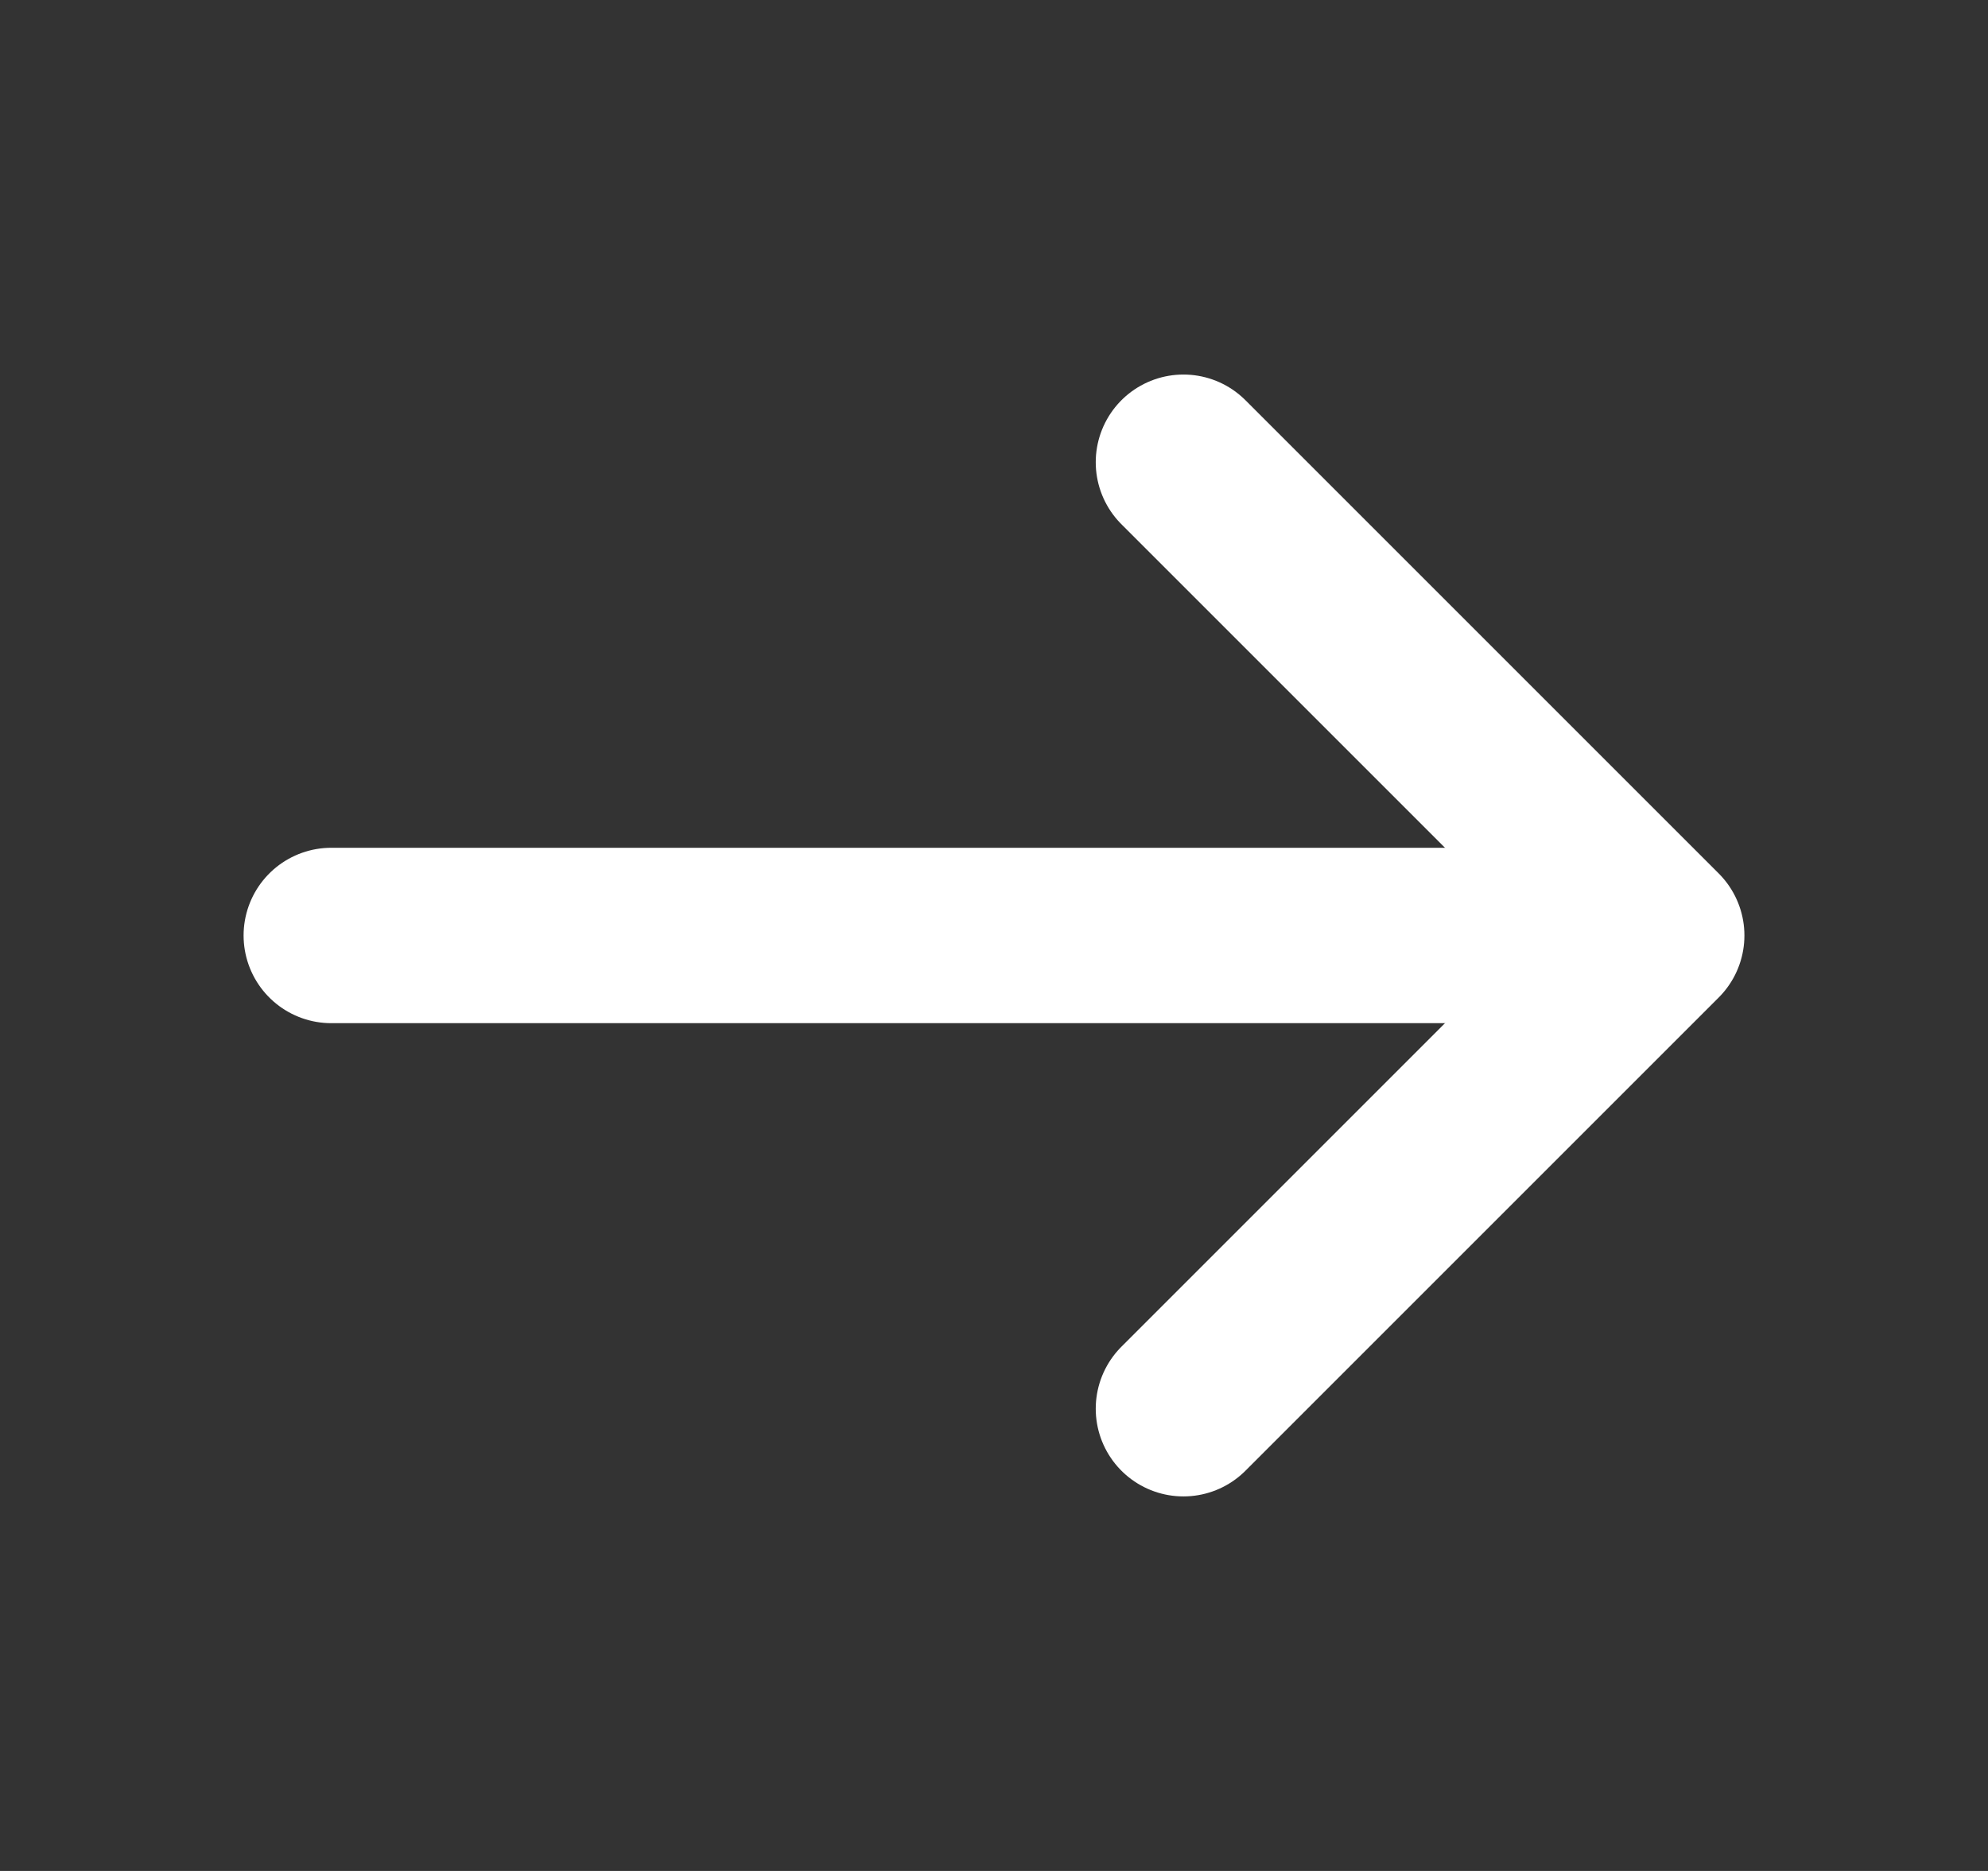
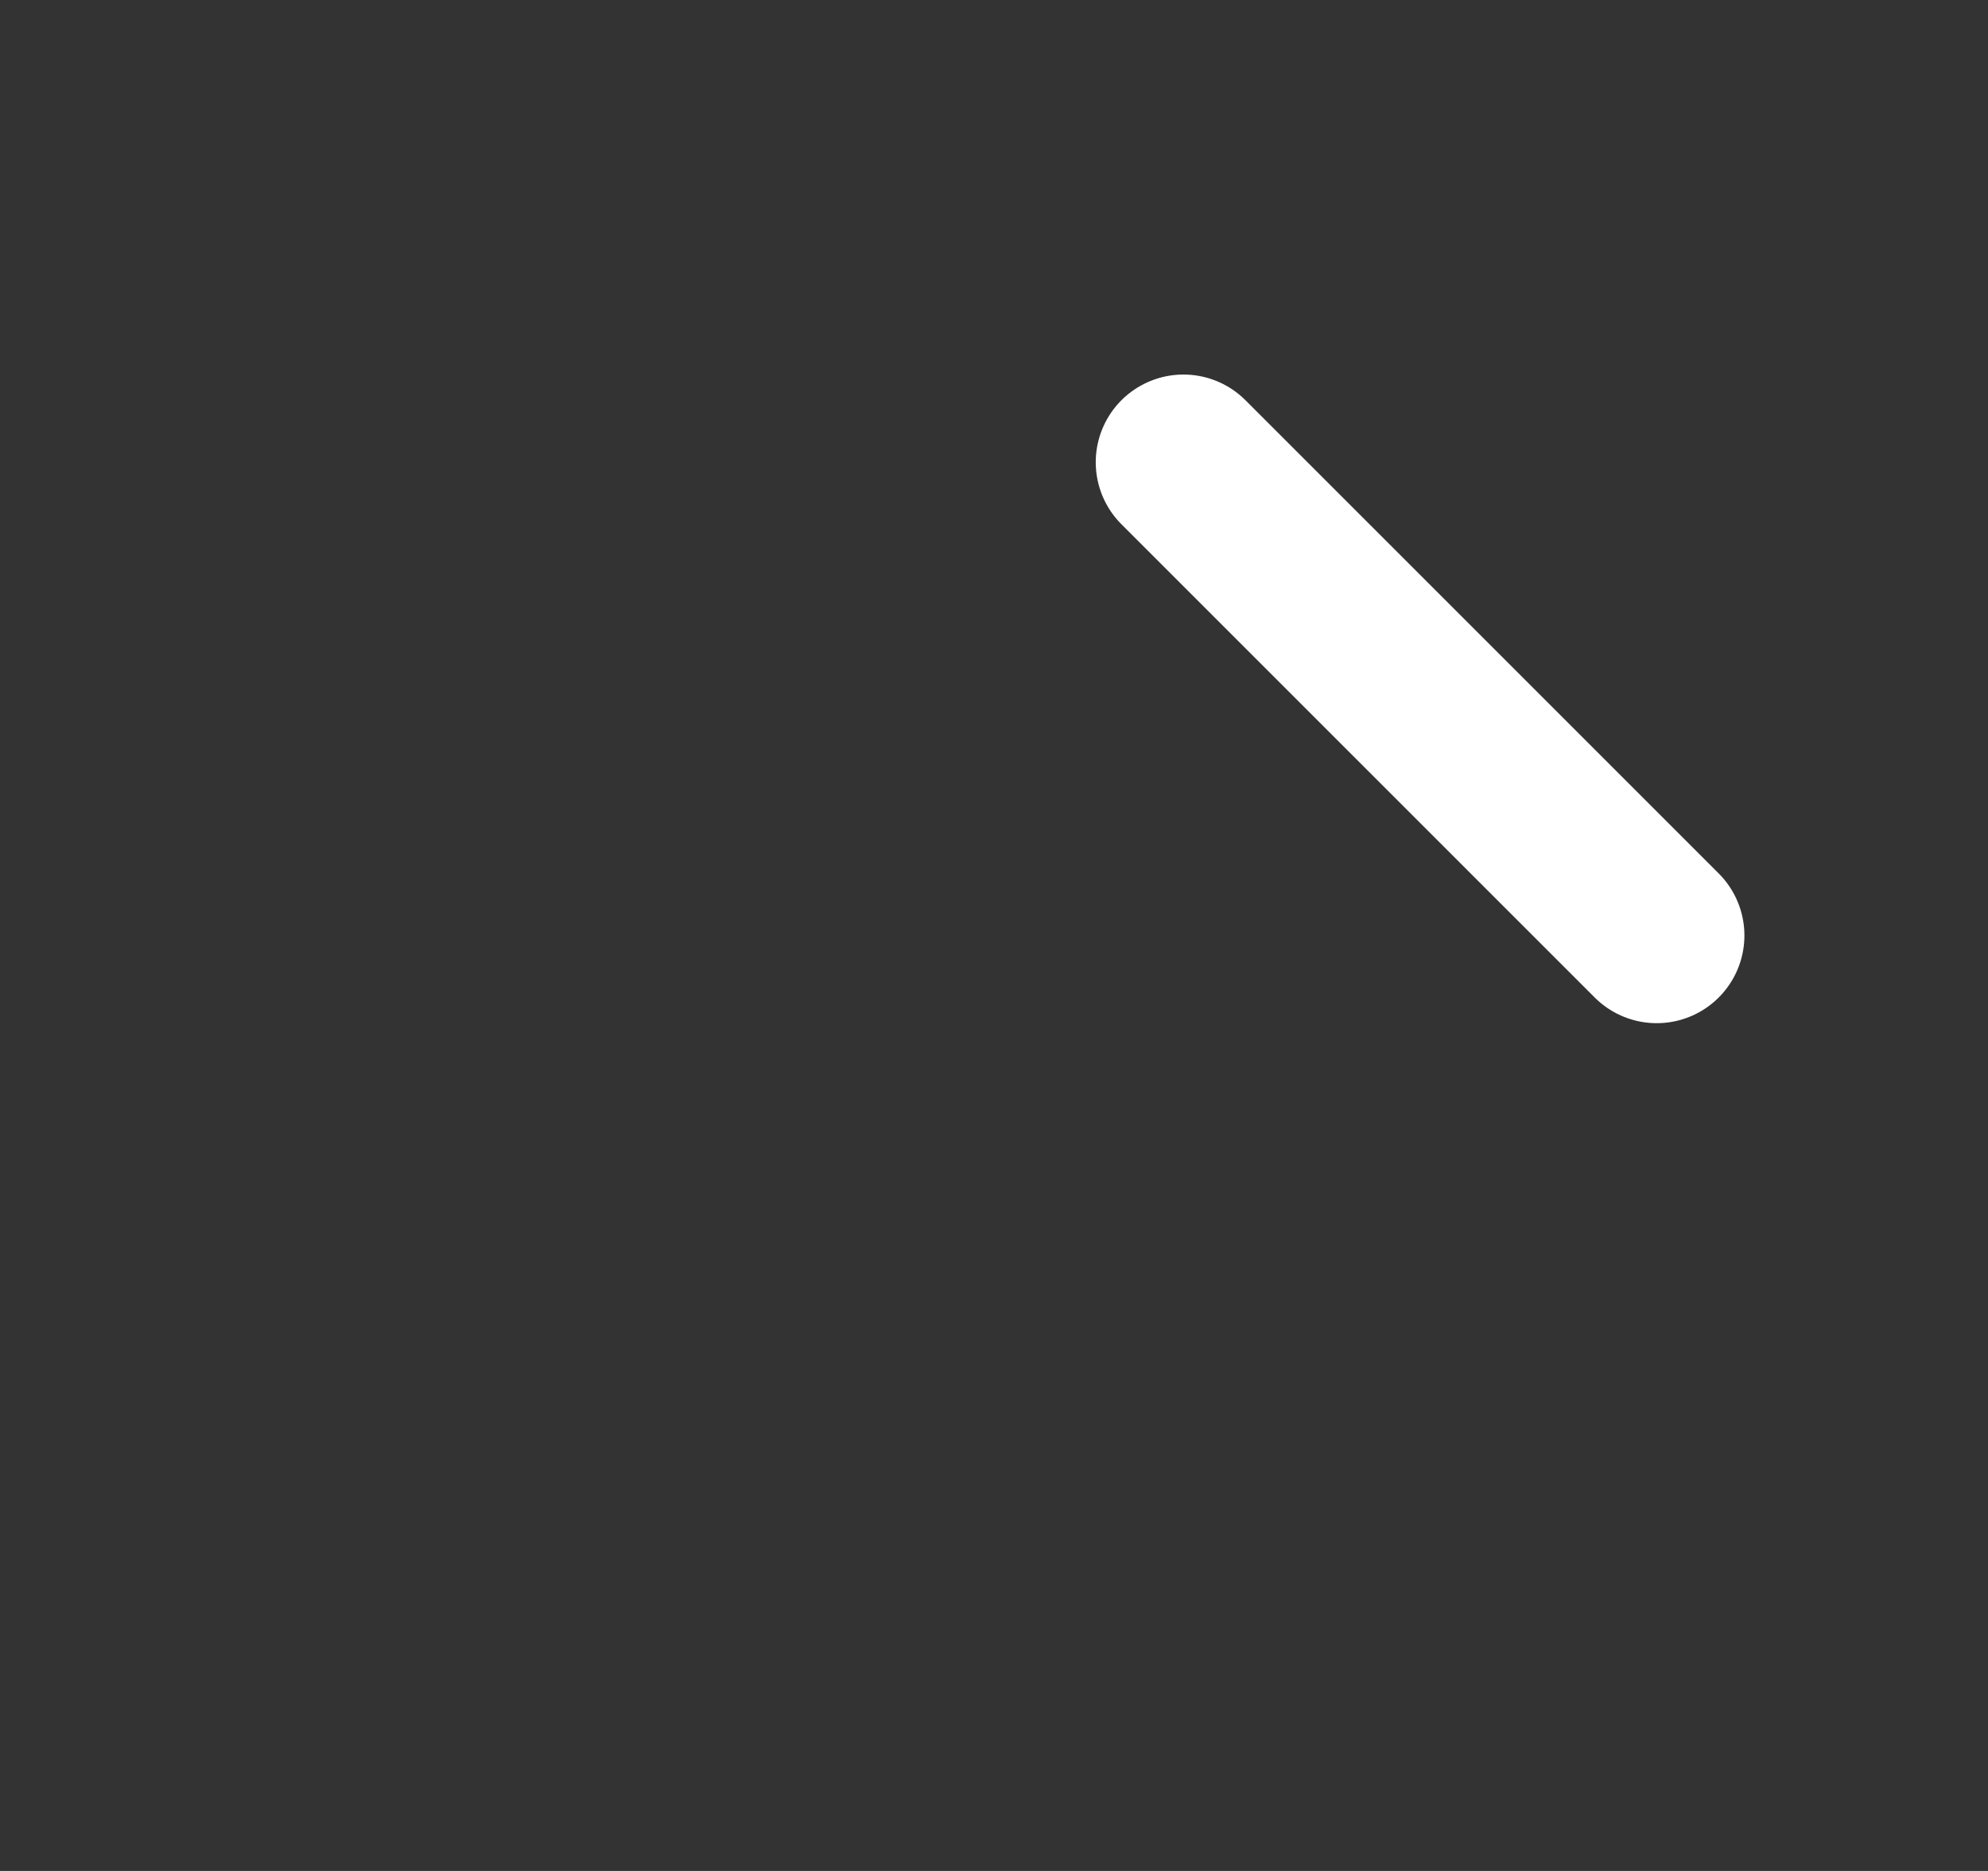
<svg xmlns="http://www.w3.org/2000/svg" width="17" height="16" viewBox="0 0 17 16" fill="none">
  <rect x="0" y="0" width="17" height="16" fill="#333333" stroke="none" />
-   <path d="M10.12 3.953L14.167 8L10.12 12.047" stroke="white" stroke-width="1.5" stroke-miterlimit="10" stroke-linecap="round" stroke-linejoin="round" />
-   <path d="M2.833 8H14.053" stroke="white" stroke-width="1.5" stroke-miterlimit="10" stroke-linecap="round" stroke-linejoin="round" />
+   <path d="M10.12 3.953L14.167 8" stroke="white" stroke-width="1.5" stroke-miterlimit="10" stroke-linecap="round" stroke-linejoin="round" />
</svg>